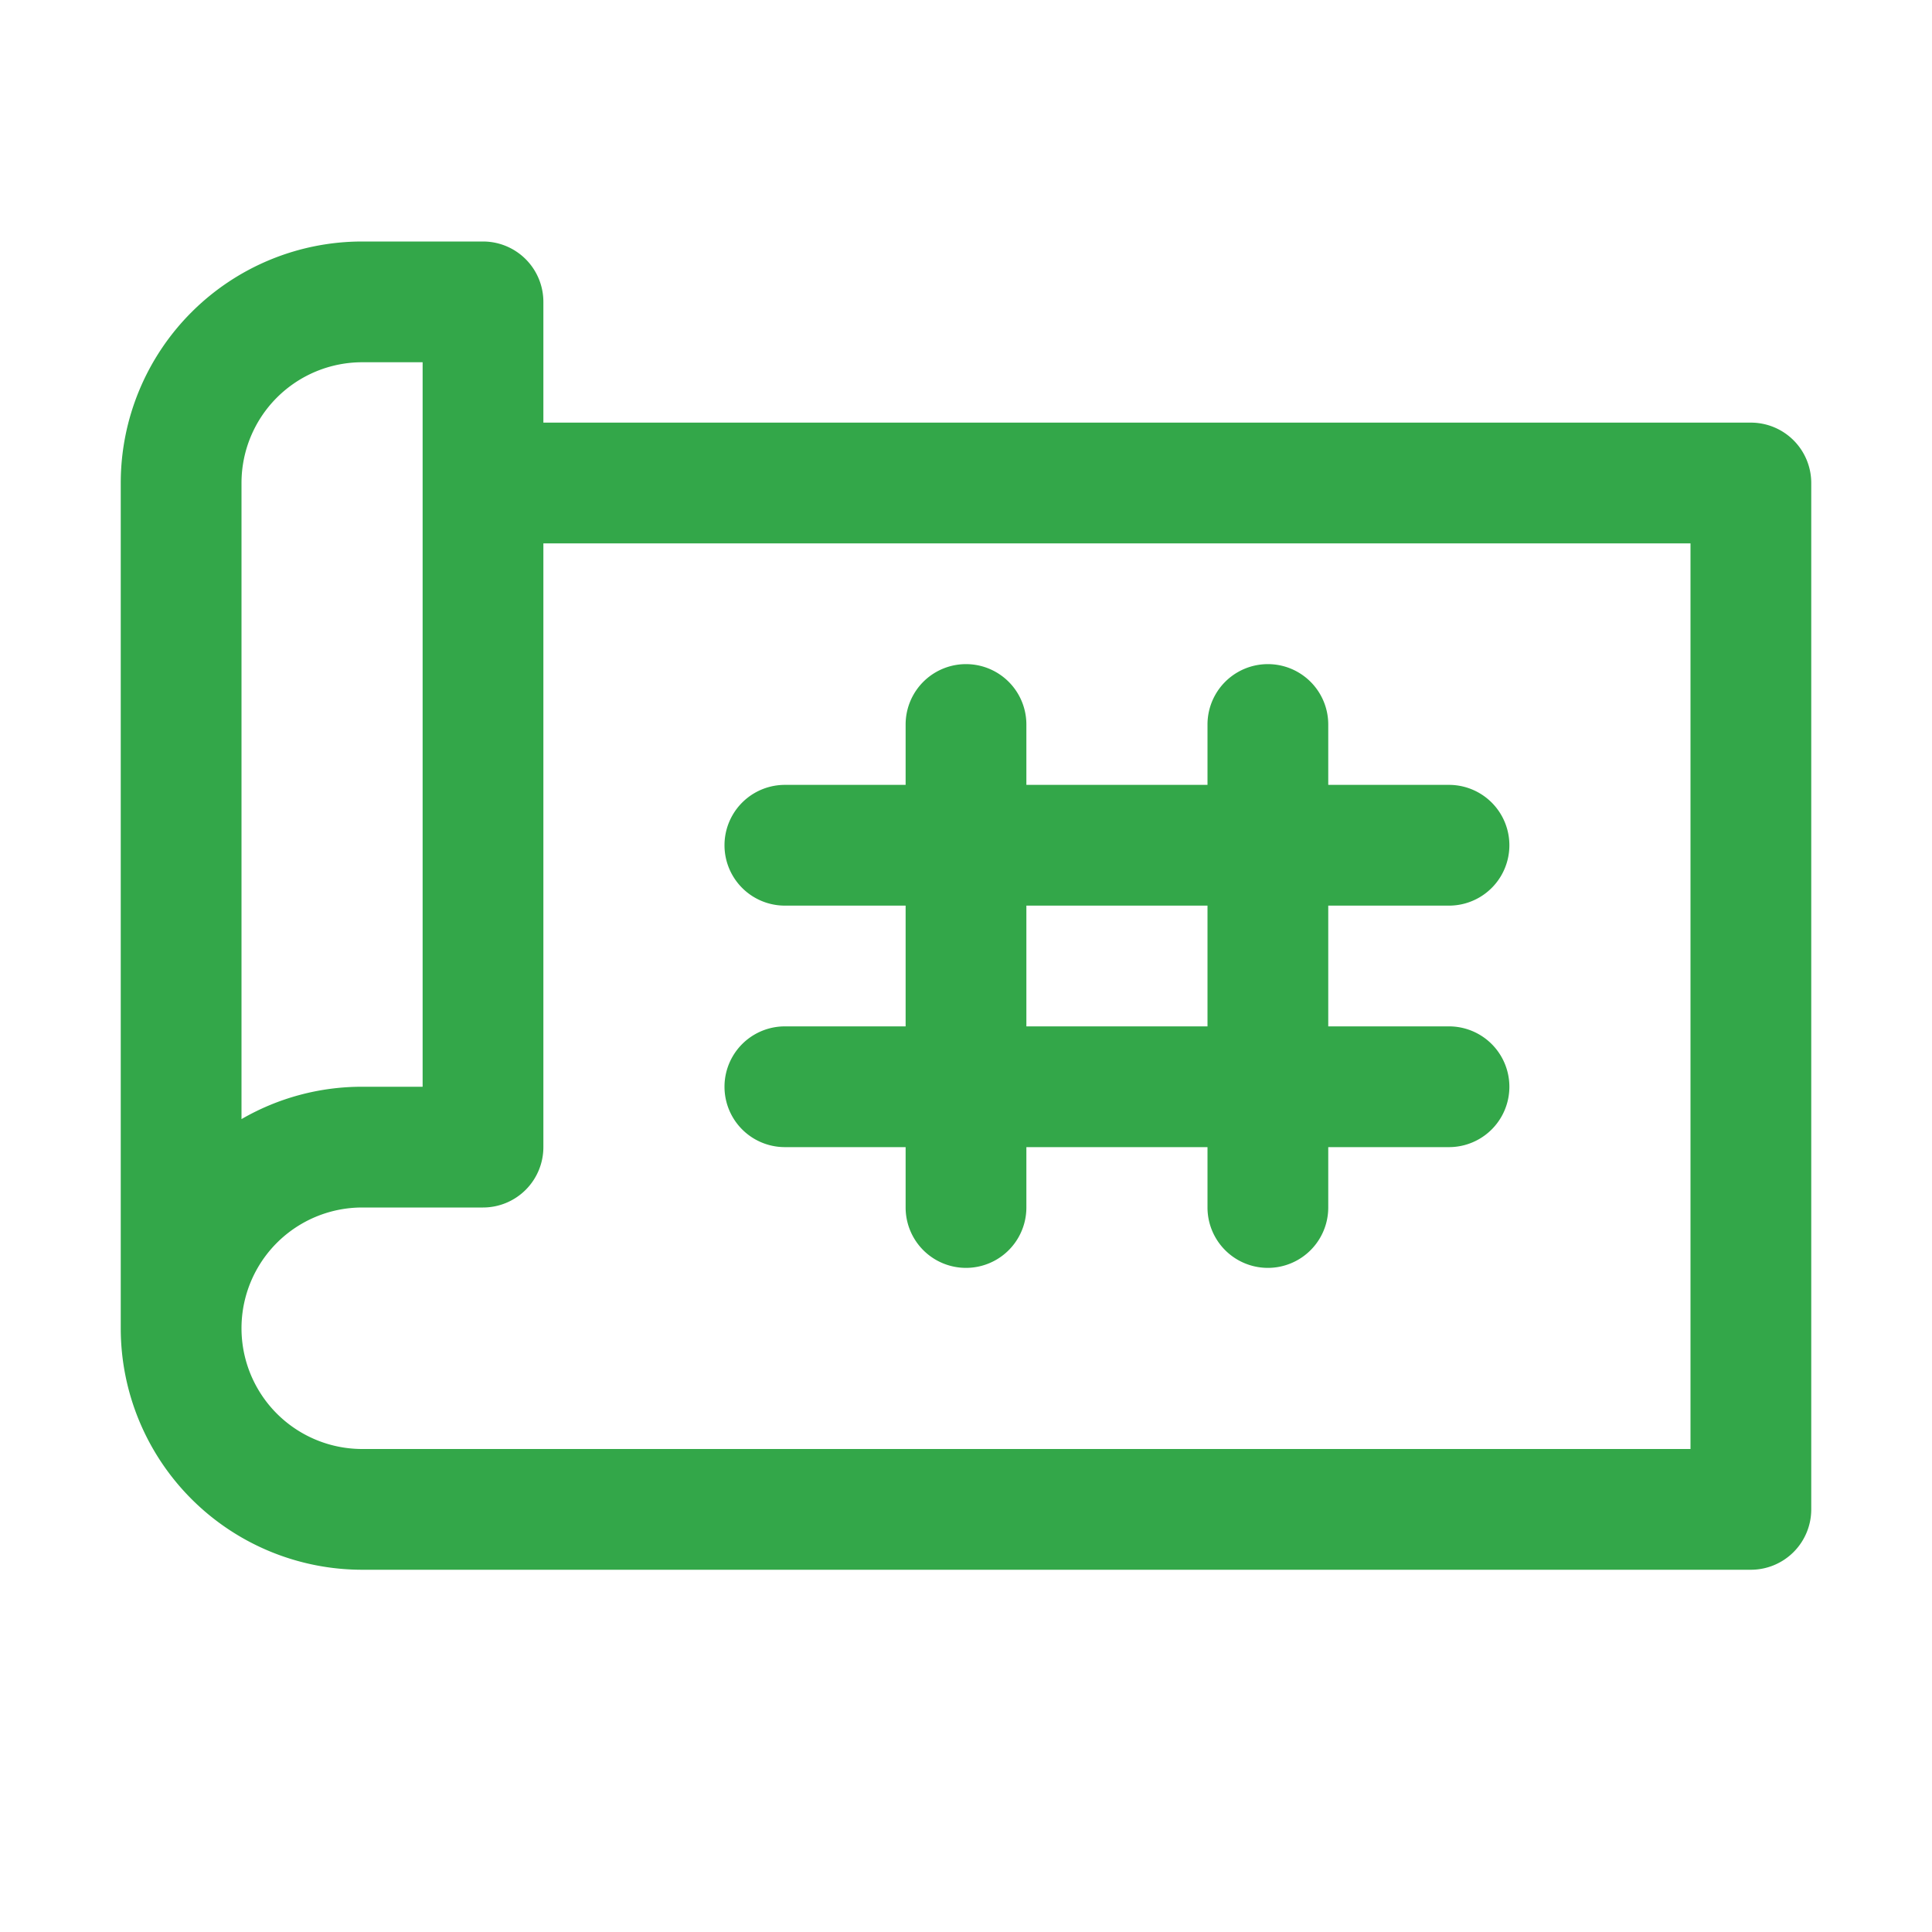
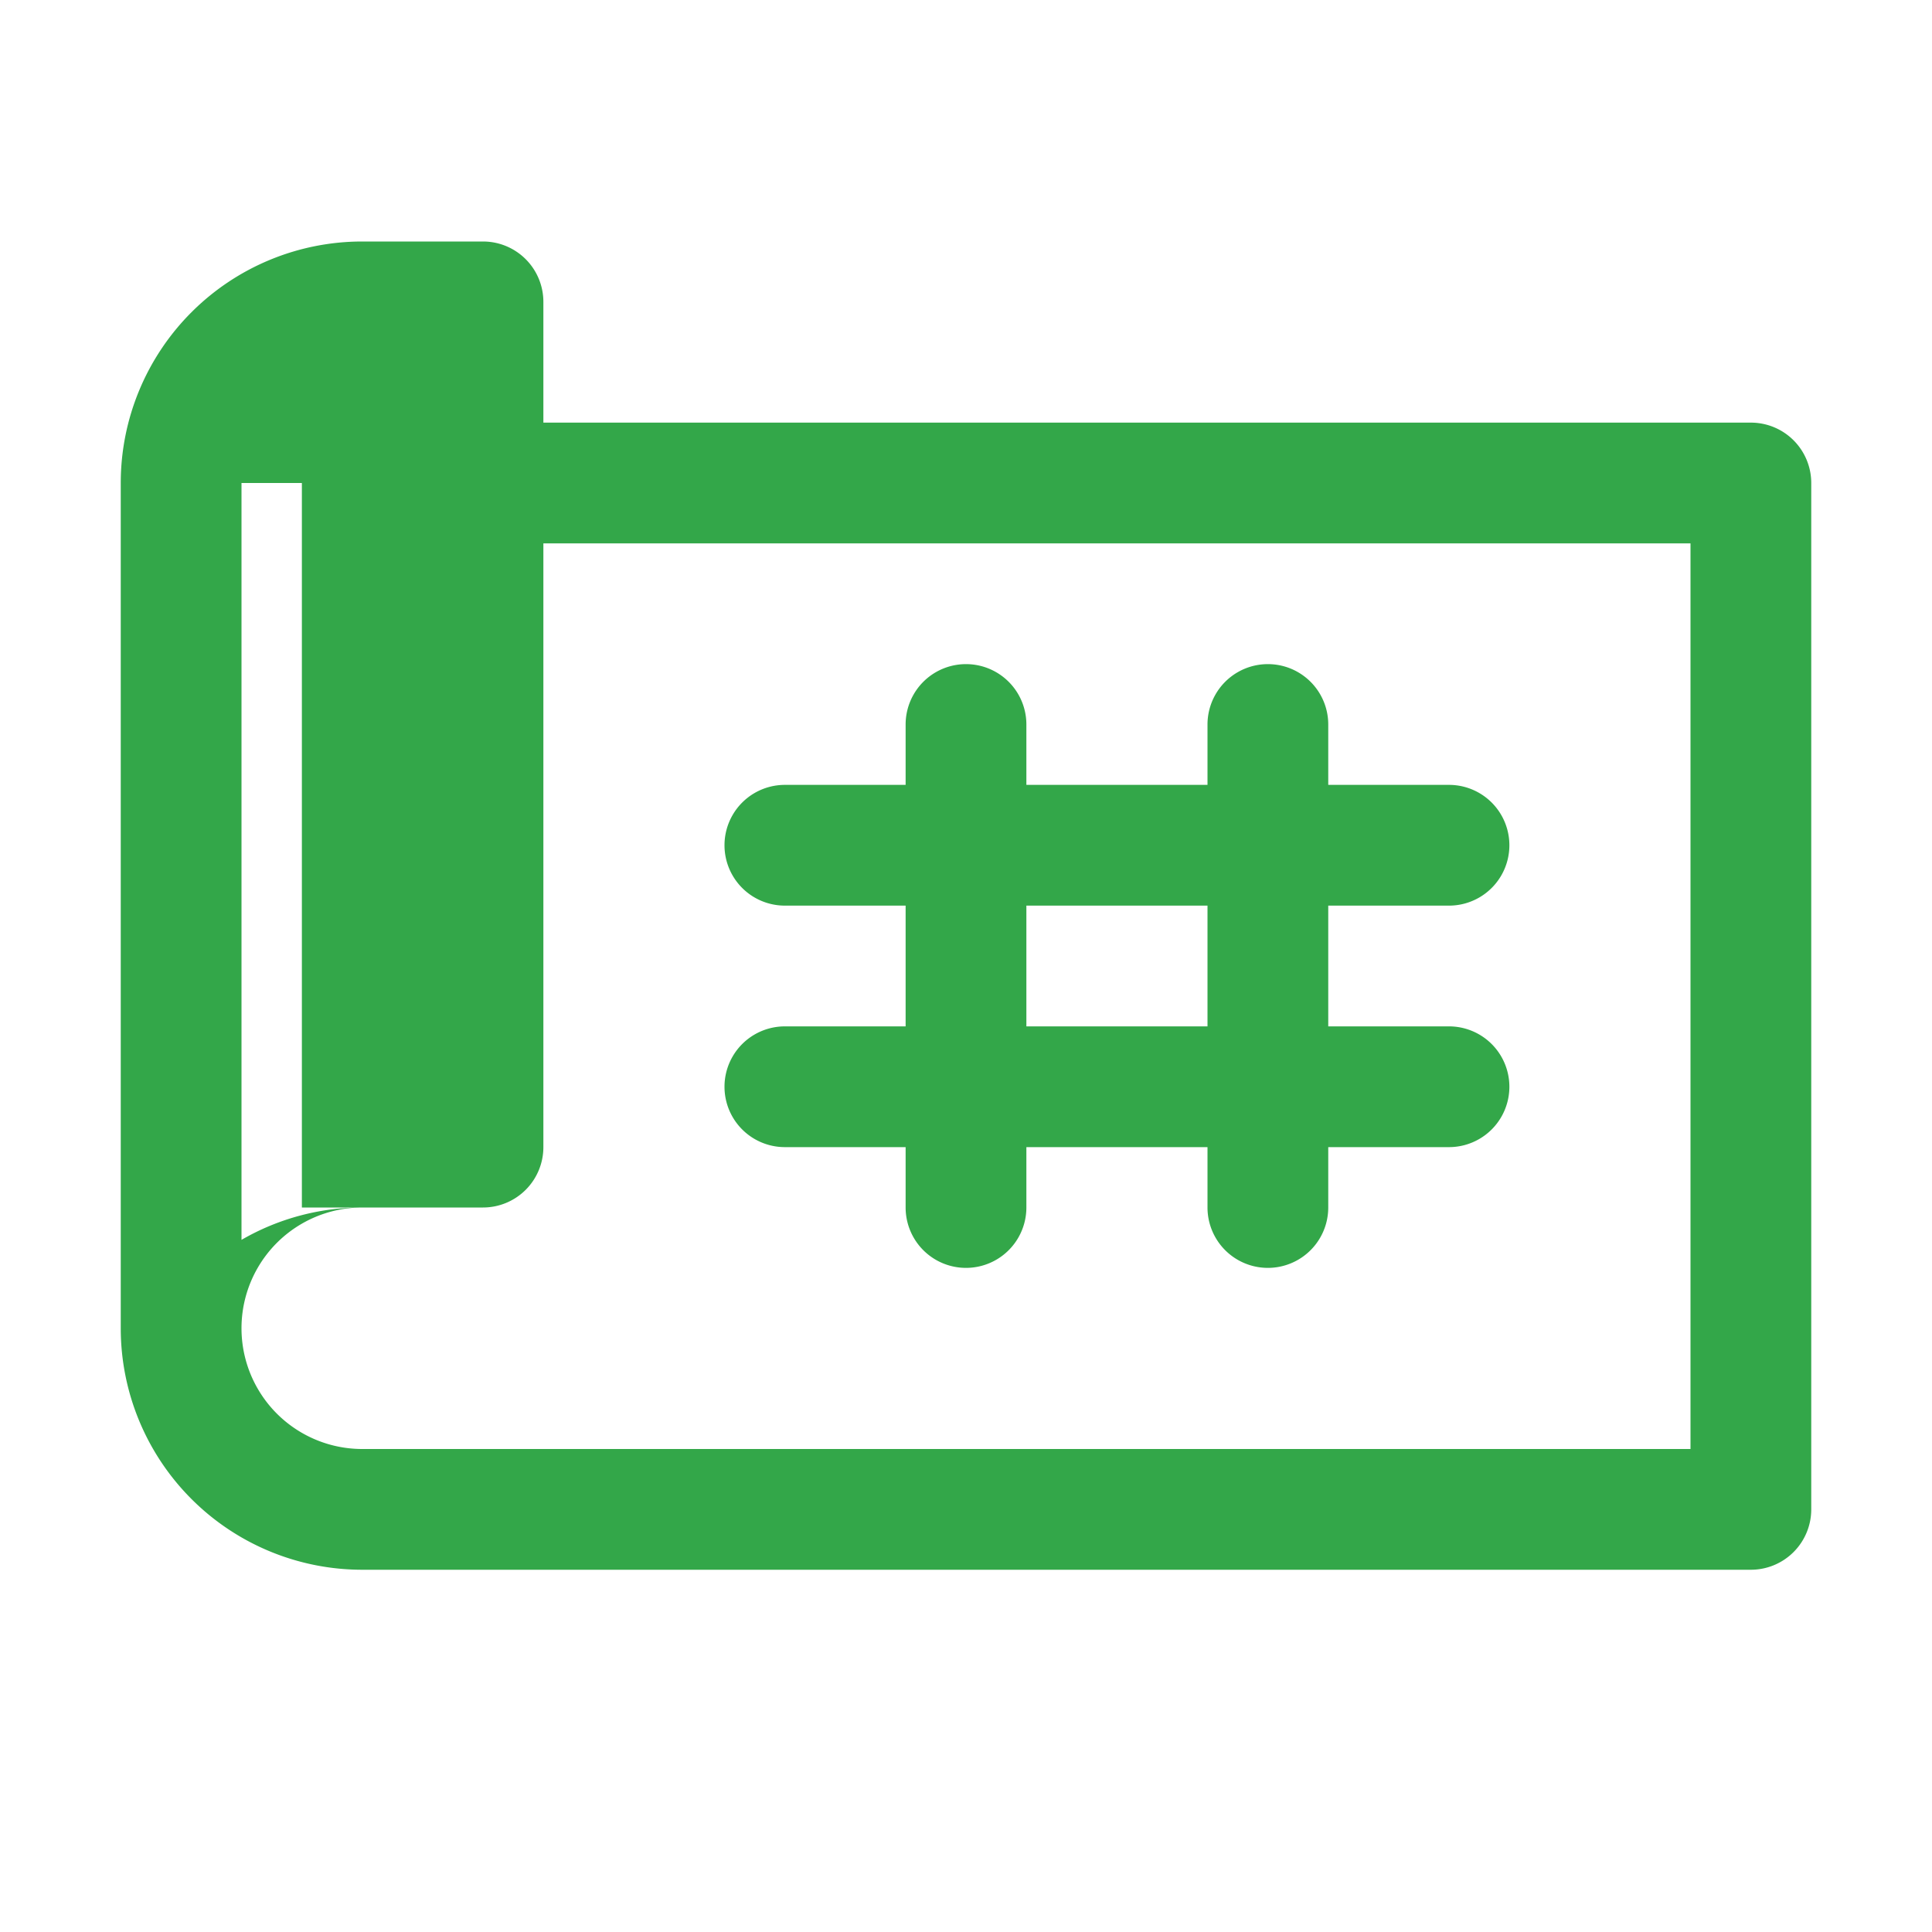
<svg xmlns="http://www.w3.org/2000/svg" width="48" height="48" viewBox="0 0 48 48" fill="none">
-   <path d="M43.5 10.5h-30v-3A1.5 1.5 0 0 0 12 6H9a6 6 0 0 0-6 6v21a6 6 0 0 0 6 6h34.5a1.5 1.5 0 0 0 1.5-1.5V12a1.5 1.5 0 0 0-1.5-1.5zM6 12a3 3 0 0 1 3-3h1.5v18H9a5.962 5.962 0 0 0-3 .804V12zm36 24H9a3 3 0 0 1 0-6h3a1.5 1.5 0 0 0 1.5-1.5v-15H42V36zM19.5 25.5a1.5 1.5 0 1 0 0 3h3V30a1.5 1.5 0 1 0 3 0v-1.5H30V30a1.5 1.5 0 1 0 3 0v-1.5h3a1.5 1.5 0 1 0 0-3h-3v-3h3a1.5 1.5 0 1 0 0-3h-3V18a1.5 1.5 0 1 0-3 0v1.5h-4.5V18a1.5 1.5 0 1 0-3 0v1.5h-3a1.5 1.5 0 1 0 0 3h3v3h-3zm6-3H30v3h-4.5v-3z" fill="#33A749" />
+   <path d="M43.5 10.5h-30v-3A1.5 1.5 0 0 0 12 6H9a6 6 0 0 0-6 6v21a6 6 0 0 0 6 6h34.5a1.5 1.5 0 0 0 1.5-1.5V12a1.5 1.5 0 0 0-1.5-1.5zM6 12h1.5v18H9a5.962 5.962 0 0 0-3 .804V12zm36 24H9a3 3 0 0 1 0-6h3a1.5 1.5 0 0 0 1.5-1.5v-15H42V36zM19.5 25.5a1.5 1.5 0 1 0 0 3h3V30a1.5 1.5 0 1 0 3 0v-1.5H30V30a1.5 1.5 0 1 0 3 0v-1.5h3a1.5 1.5 0 1 0 0-3h-3v-3h3a1.5 1.5 0 1 0 0-3h-3V18a1.5 1.5 0 1 0-3 0v1.5h-4.5V18a1.5 1.5 0 1 0-3 0v1.5h-3a1.5 1.5 0 1 0 0 3h3v3h-3zm6-3H30v3h-4.5v-3z" fill="#33A749" />
</svg>